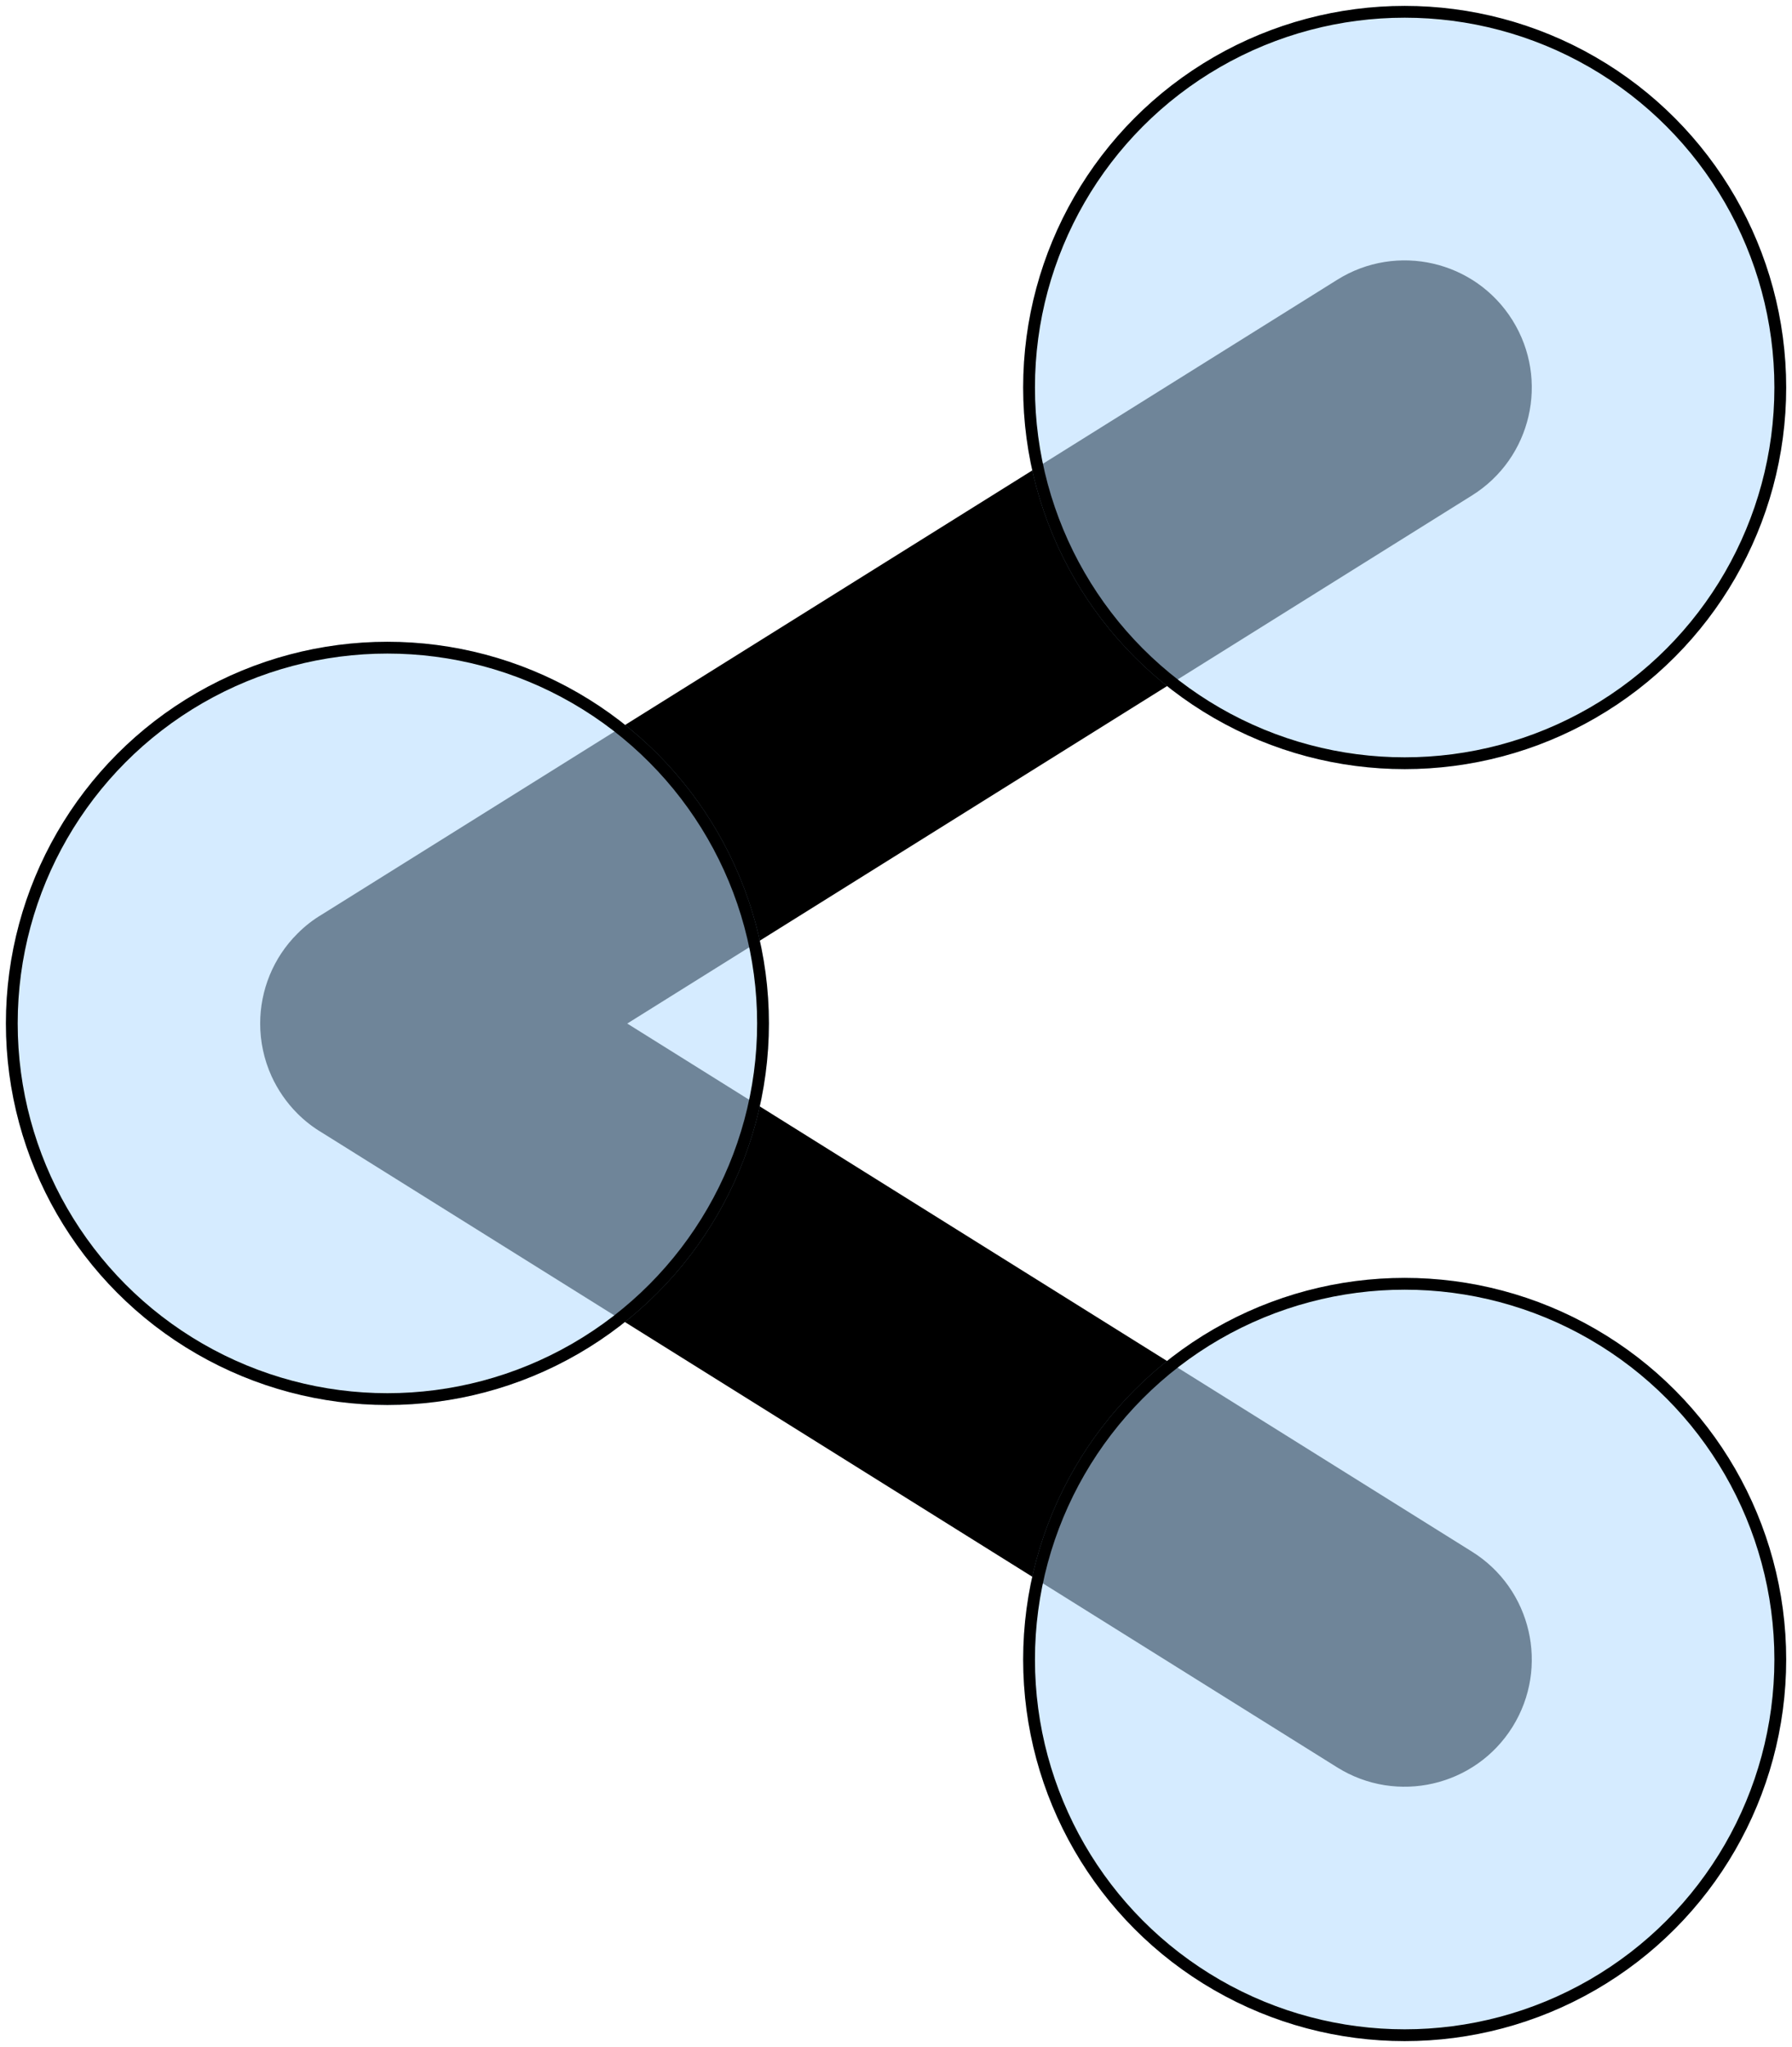
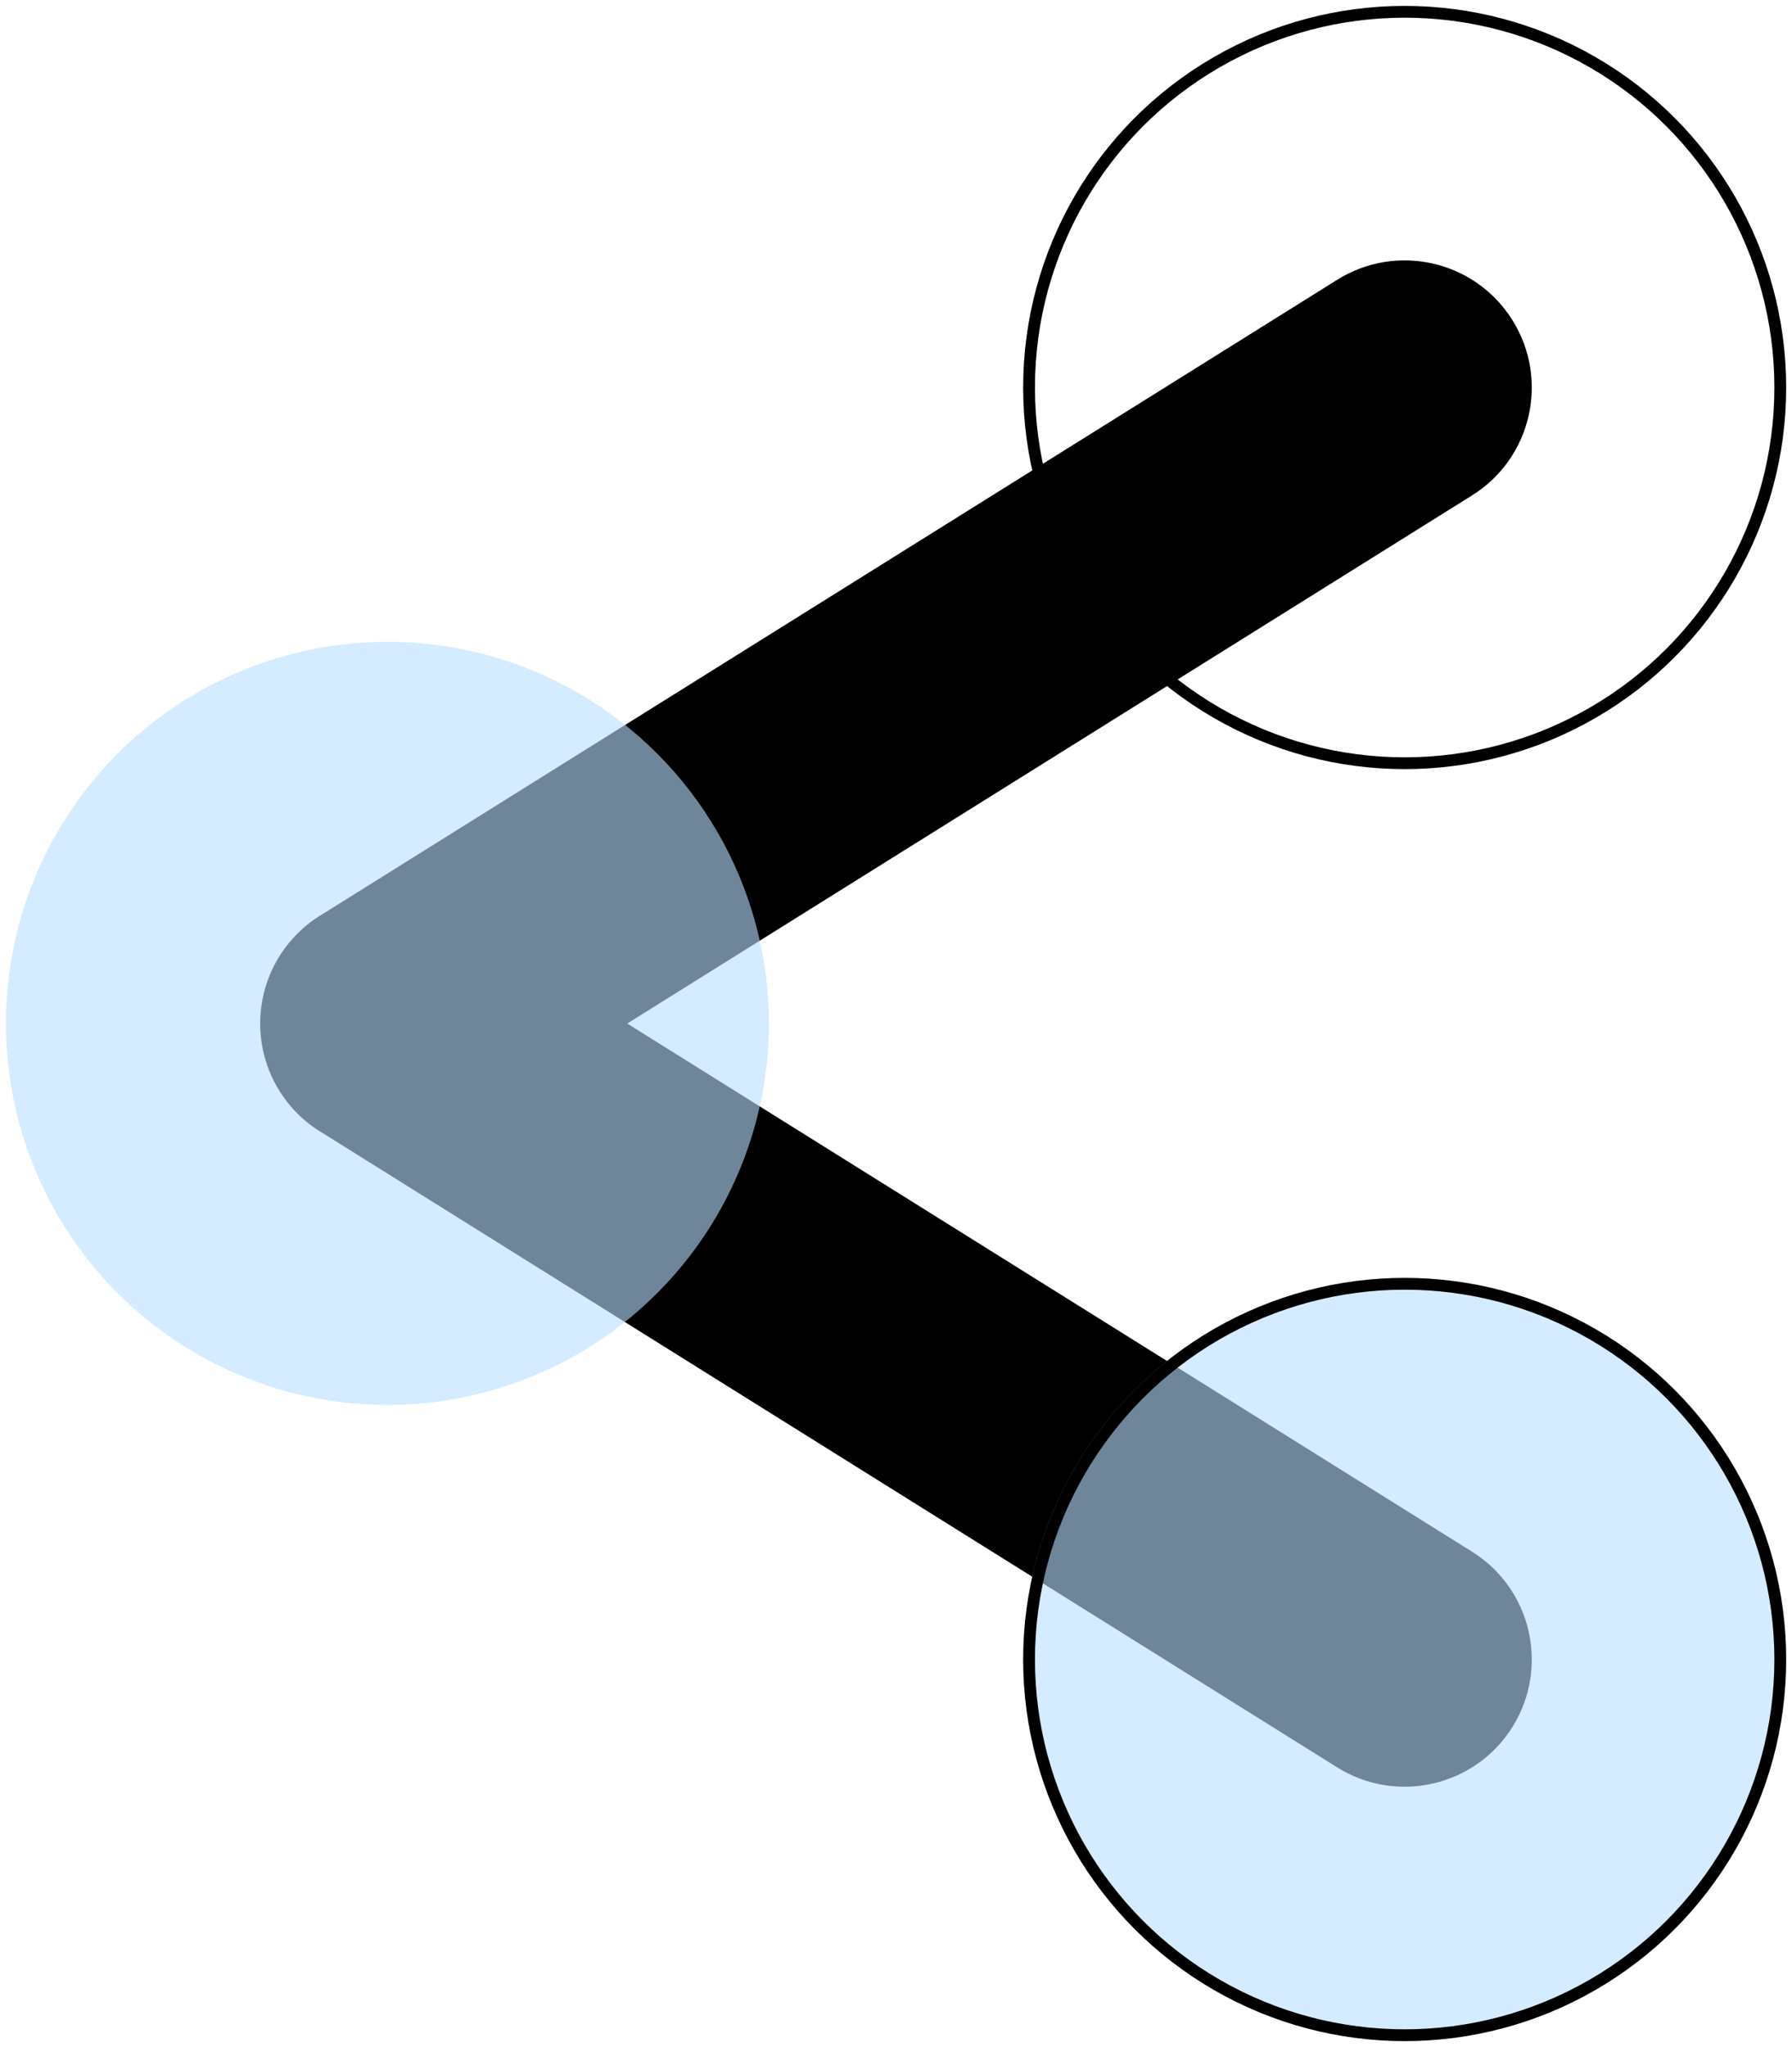
<svg xmlns="http://www.w3.org/2000/svg" viewBox="1987.724 2487.353 22.027 25.154" width="22.027" height="25.154">
  <path fill="url(#tSvgGradient16a7095a235)" stroke="none" fill-opacity="1" stroke-width="1" stroke-opacity="1" color="rgb(51, 51, 51)" font-size-adjust="none" id="tSvgefa2f54cd8" title="Path 77" d="M 2005.818 2493.441 C 2006.55 2492.984 2006.772 2492.02 2006.315 2491.288 C 2005.857 2490.555 2004.893 2490.333 2004.161 2490.791 C 2000.002 2493.39 1995.843 2495.989 1991.684 2498.589 C 1991.574 2498.654 1991.472 2498.733 1991.38 2498.826 C 1991.082 2499.122 1990.922 2499.523 1990.922 2499.931 C 1990.922 2500.151 1990.968 2500.372 1991.063 2500.581 C 1991.14 2500.748 1991.246 2500.903 1991.38 2501.037 C 1991.472 2501.129 1991.574 2501.208 1991.684 2501.273 C 1995.843 2503.873 2000.002 2506.472 2004.161 2509.072 C 2004.893 2509.529 2005.857 2509.307 2006.315 2508.575 C 2006.772 2507.843 2006.55 2506.878 2005.818 2506.421 C 2002.357 2504.258 1998.895 2502.094 1995.434 2499.931C 1998.895 2497.768 2002.357 2495.605 2005.818 2493.441Z" />
  <ellipse color="rgb(51, 51, 51)" fill-opacity="0.6" fill="#B9DDFF" font-size-adjust="none" cx="1992.486" cy="2499.929" r="4.689" id="tSvg10348bbd6b2" title="Ellipse 2" stroke="none" stroke-opacity="1" rx="4.689" ry="4.689" style="transform: rotate(0deg);" />
-   <ellipse color="rgb(51, 51, 51)" font-size-adjust="none" stroke-width="0.145" stroke="url(#tSvgGradientc73d003364)" cx="1992.486" cy="2499.929" r="4.617" id="tSvg16865b6df34" title="Ellipse 3" fill="none" fill-opacity="1" stroke-opacity="1" rx="4.617" ry="4.617" style="transform: rotate(0deg);" />
-   <ellipse color="rgb(51, 51, 51)" fill-opacity="0.6" fill="#B9DDFF" font-size-adjust="none" cx="2004.99" cy="2492.115" r="4.689" id="tSvgeb95dd4d2b" title="Ellipse 4" stroke="none" stroke-opacity="1" rx="4.689" ry="4.689" style="transform: rotate(0deg);" />
  <ellipse color="rgb(51, 51, 51)" font-size-adjust="none" stroke-width="0.145" stroke="url(#tSvgGradient15cfce70130)" cx="2004.99" cy="2492.115" r="4.617" id="tSvg1777fb9fa3c" title="Ellipse 5" fill="none" fill-opacity="1" stroke-opacity="1" rx="4.617" ry="4.617" style="transform: rotate(0deg);" />
  <ellipse color="rgb(51, 51, 51)" fill-opacity="0.6" fill="#B9DDFF" font-size-adjust="none" cx="2004.99" cy="2507.746" r="4.689" id="tSvgc2c8d0e12d" title="Ellipse 6" stroke="none" stroke-opacity="1" rx="4.689" ry="4.689" style="transform: rotate(0deg);" />
  <ellipse color="rgb(51, 51, 51)" font-size-adjust="none" stroke-width="0.145" stroke="url(#tSvgGradient3bcd77baca)" cx="2004.99" cy="2507.746" r="4.617" id="tSvga29232d8f6" title="Ellipse 7" fill="none" fill-opacity="1" stroke-opacity="1" rx="4.617" ry="4.617" style="transform: rotate(0deg);" />
  <defs>
    <linearGradient id="tSvgGradient16a7095a235" x1="1995.431" x2="2007.824" y1="2494.656" y2="2498.207" color="rgb(51, 51, 51)" font-size-adjust="none" gradientUnits="userSpaceOnUse" gradientTransform="">
      <stop offset="0" stop-color="hsl(208.548,93.94%,74.12%)" stop-opacity="1" />
      <stop offset="1" stop-color="hsl(216,89.11%,60.39%)" stop-opacity="1" />
    </linearGradient>
    <linearGradient id="tSvgGradientc73d003364" x1="1987.034" x2="1995.612" y1="2495.766" y2="2506.181" color="rgb(51, 51, 51)" font-size-adjust="none" gradientUnits="userSpaceOnUse" gradientTransform="">
      <stop offset="0" stop-color="hsl(0,0%,100%)" stop-opacity="1" />
      <stop offset="1" stop-color="hsl(0,0%,100%)" stop-opacity="0" />
    </linearGradient>
    <linearGradient id="tSvgGradient15cfce70130" x1="1998.738" x2="2012.024" y1="2487.426" y2="2499.93" color="rgb(51, 51, 51)" font-size-adjust="none" gradientUnits="userSpaceOnUse" gradientTransform="">
      <stop offset="0" stop-color="hsl(0,0%,100%)" stop-opacity="1" />
      <stop offset="1" stop-color="hsl(0,0%,100%)" stop-opacity="0" />
    </linearGradient>
    <linearGradient id="tSvgGradient3bcd77baca" x1="1999.519" x2="2010.46" y1="2503.057" y2="2513.216" color="rgb(51, 51, 51)" font-size-adjust="none" gradientUnits="userSpaceOnUse" gradientTransform="">
      <stop offset="0" stop-color="hsl(0,0%,100%)" stop-opacity="1" />
      <stop offset="1" stop-color="hsl(0,0%,100%)" stop-opacity="0" />
    </linearGradient>
  </defs>
</svg>